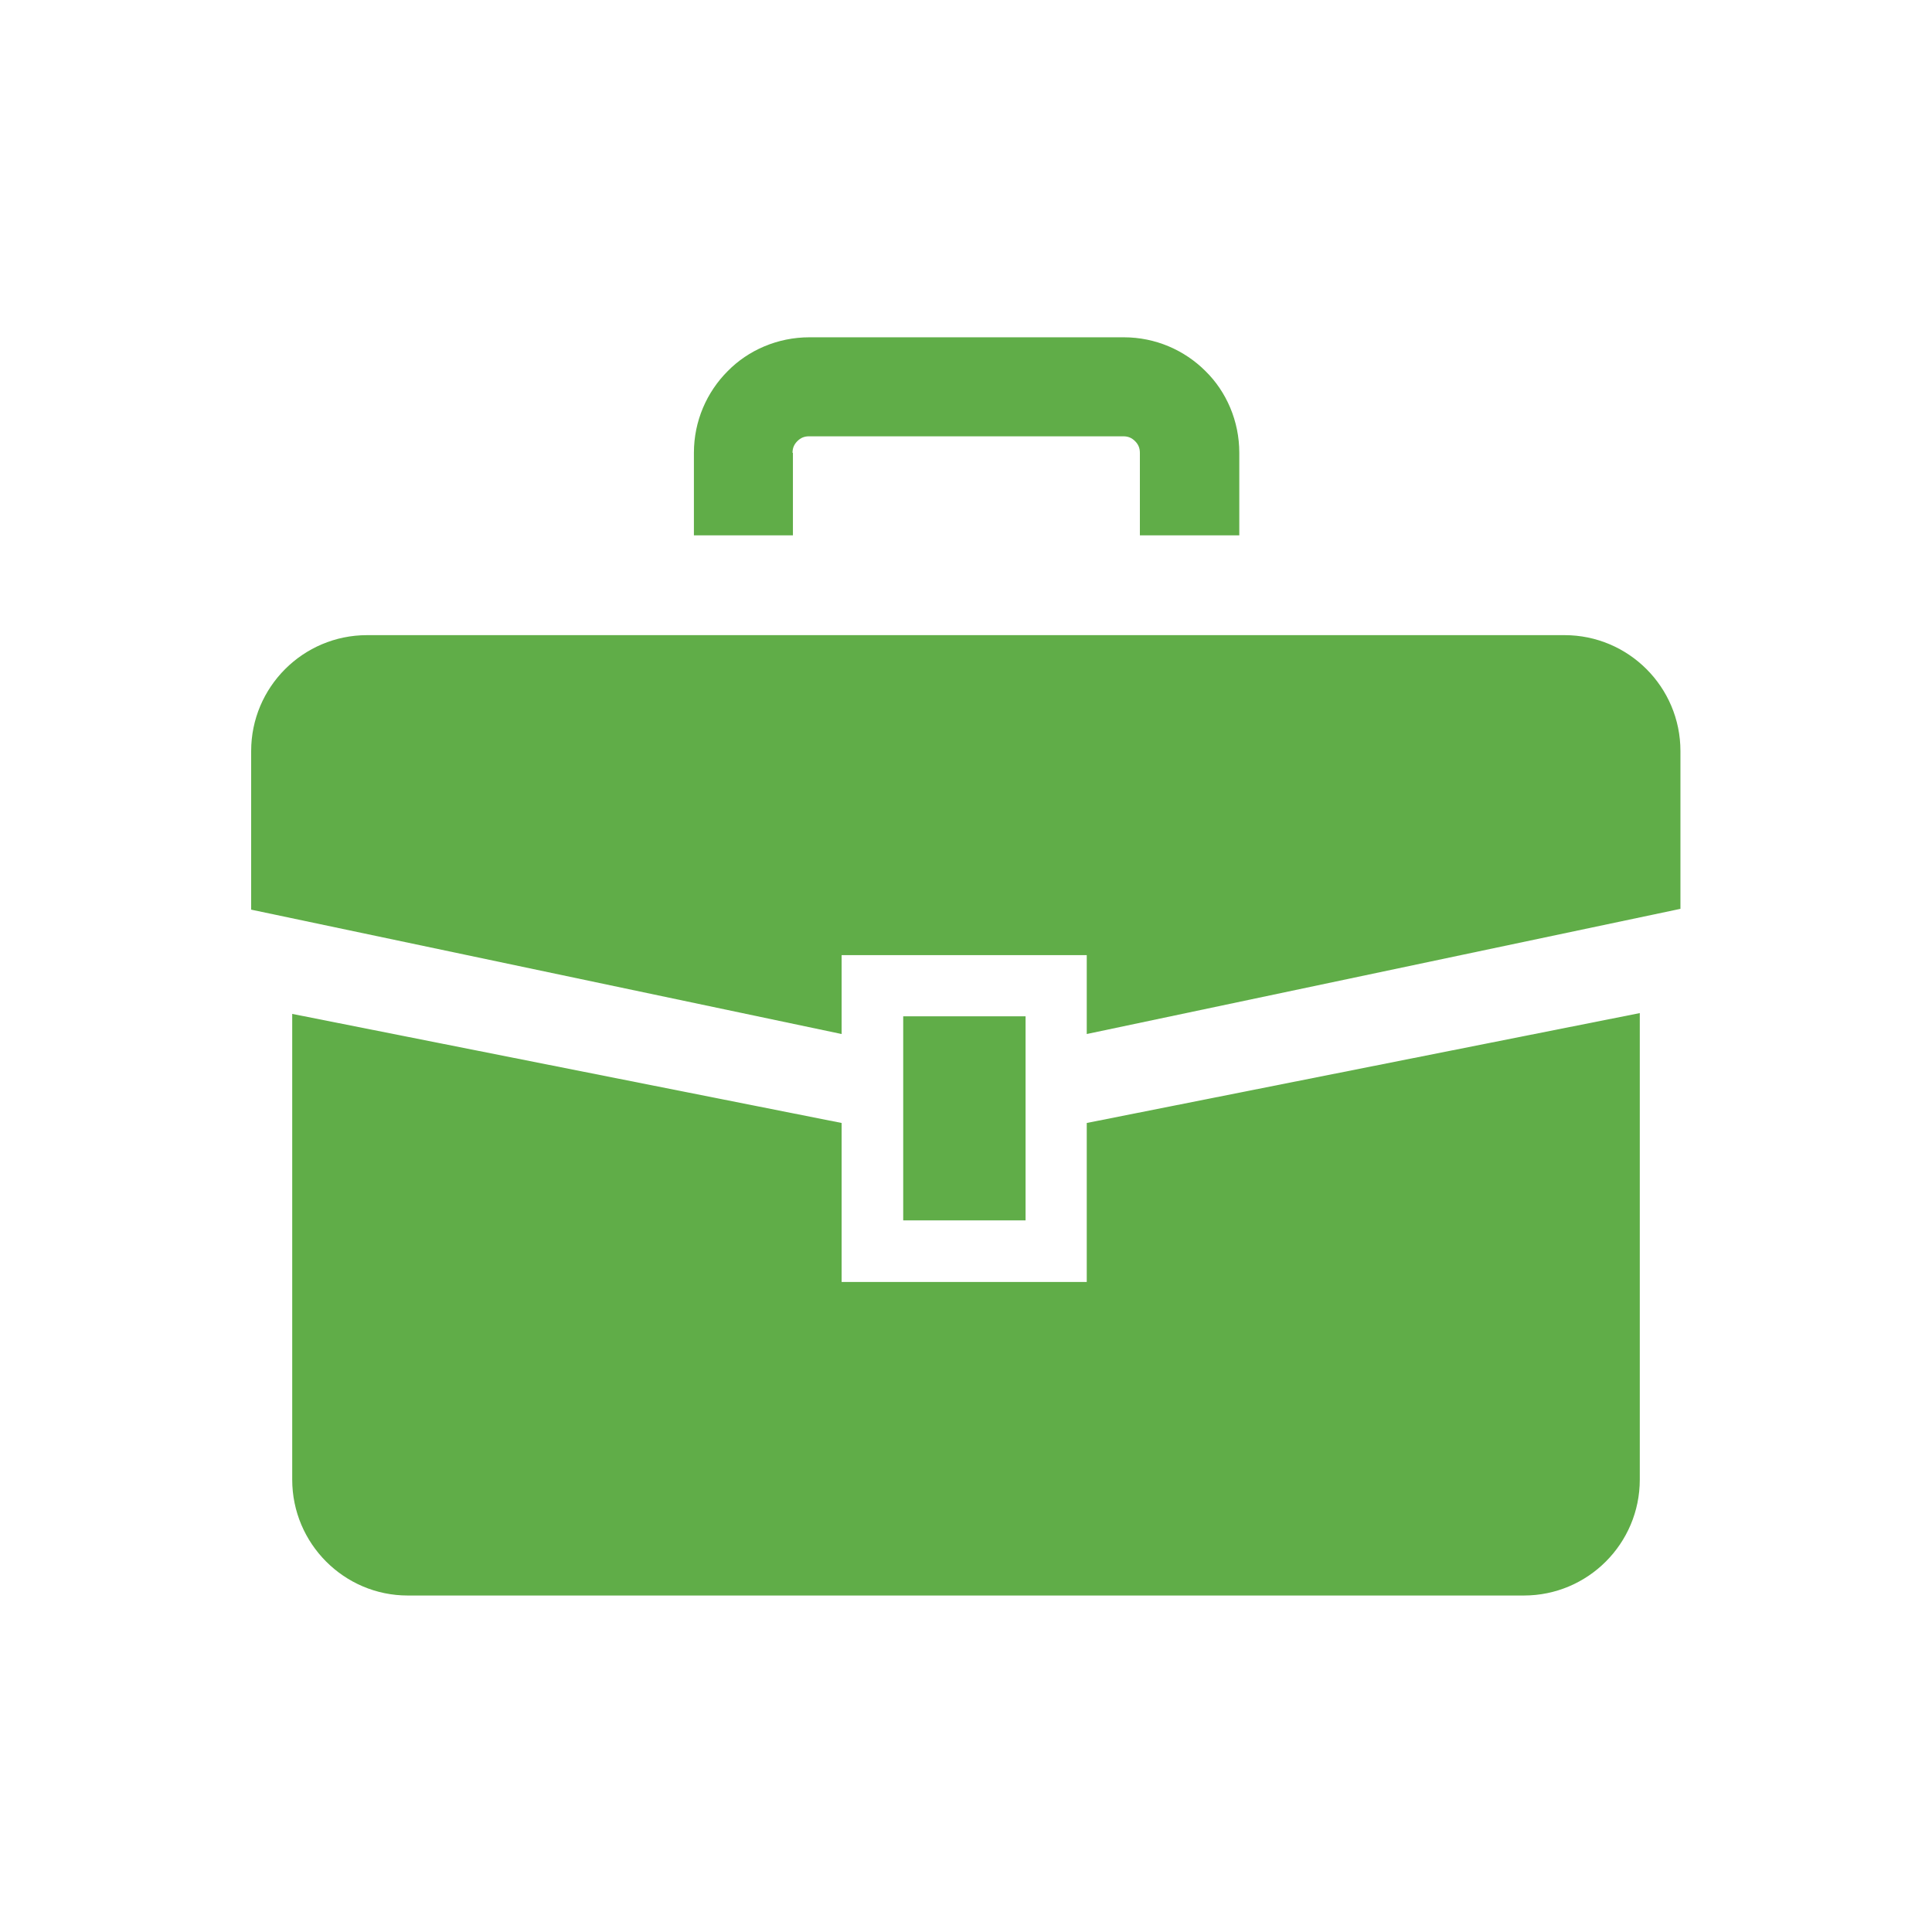
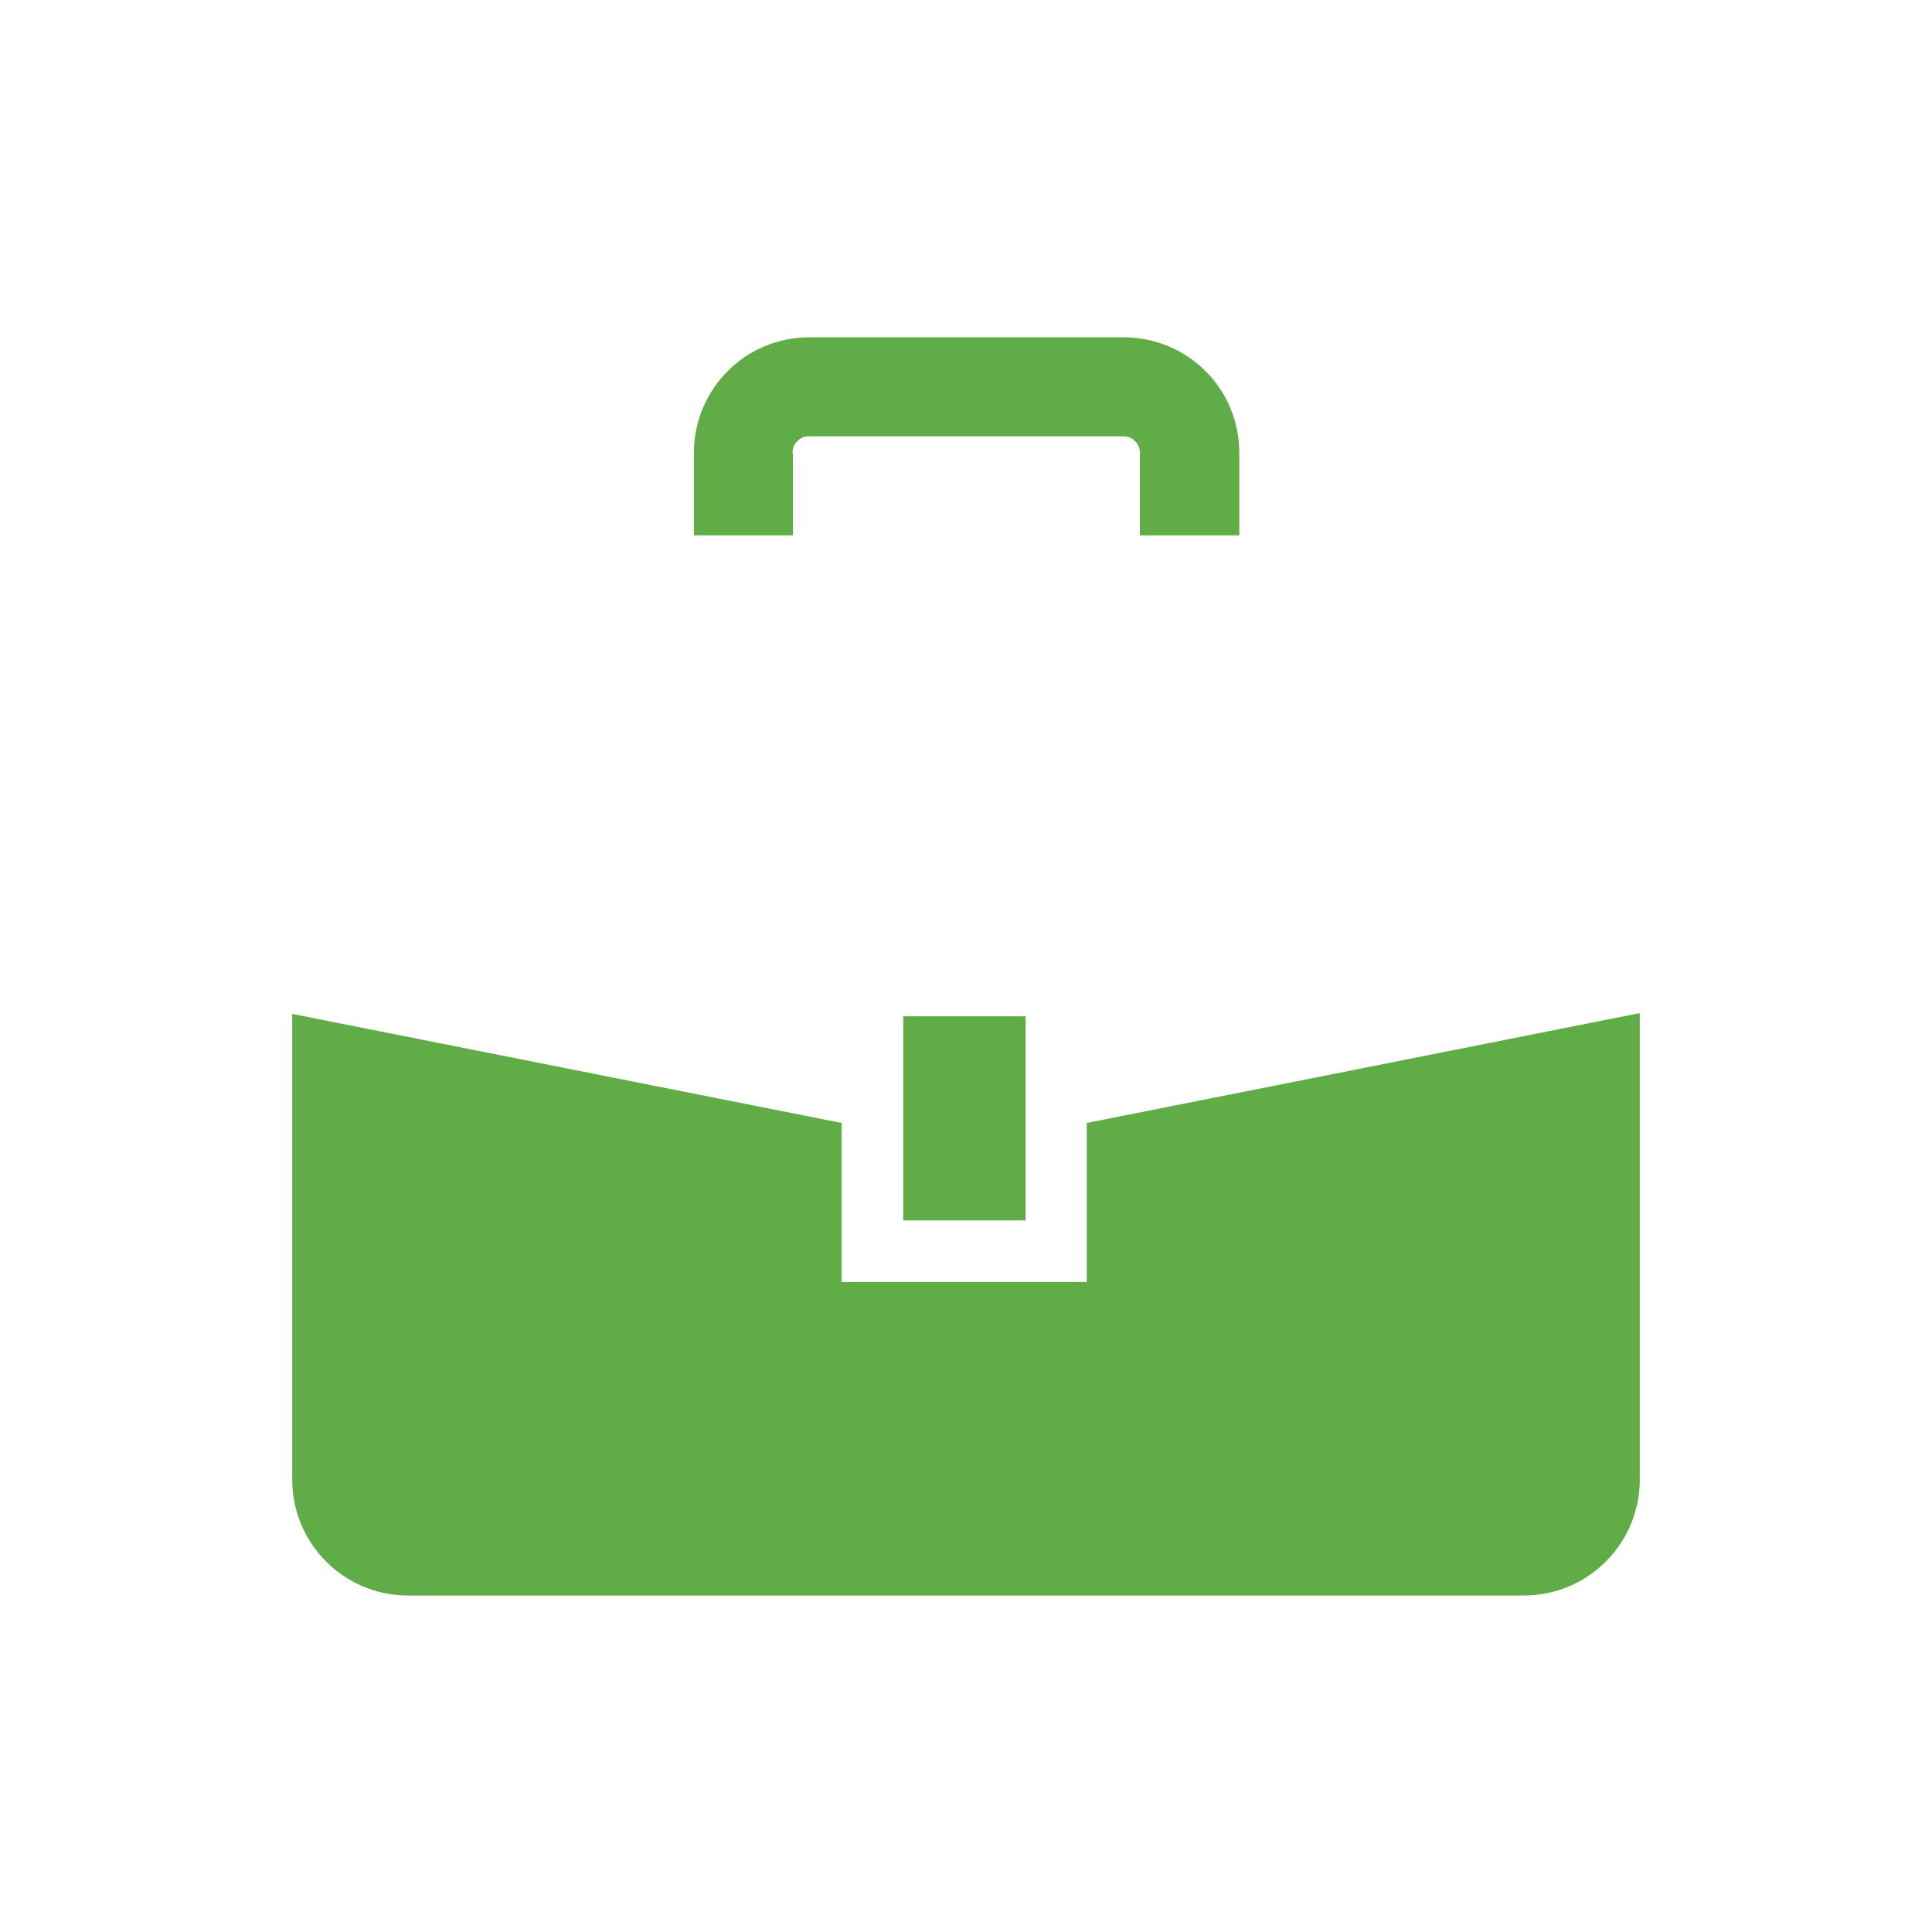
<svg xmlns="http://www.w3.org/2000/svg" id="_レイヤー_1" width="48" height="48" viewBox="0 0 48 48">
  <defs>
    <style>.cls-1{fill:#60ad48;}</style>
  </defs>
-   <path class="cls-1" d="m38.88,15.78H9.12c-1.59,0-2.88,1.29-2.88,2.88v3.94l14.67,3.09v-1.96h6.09v1.96l14.75-3.11v-3.92c0-1.59-1.29-2.88-2.88-2.88Z" />
  <path class="cls-1" d="m27,31.85h-6.09v-3.95l-13.65-2.71v11.57c0,1.59,1.29,2.88,2.87,2.88h27.73c1.59,0,2.88-1.29,2.88-2.88v-11.59l-13.74,2.73v3.95h0Z" />
  <rect class="cls-1" x="22.44" y="25.25" width="3.04" height="5.07" />
  <path class="cls-1" d="m19.69,11.25c0-.12.04-.21.12-.29.08-.08.17-.12.29-.12h7.81c.12,0,.21.04.29.12.08.08.12.17.12.29v2.05h2.47v-2.05c0-.79-.32-1.52-.84-2.03-.52-.52-1.24-.84-2.03-.84h-7.81c-.79,0-1.52.32-2.03.84-.52.52-.84,1.24-.84,2.03v2.05h2.46v-2.05h0Z" />
</svg>